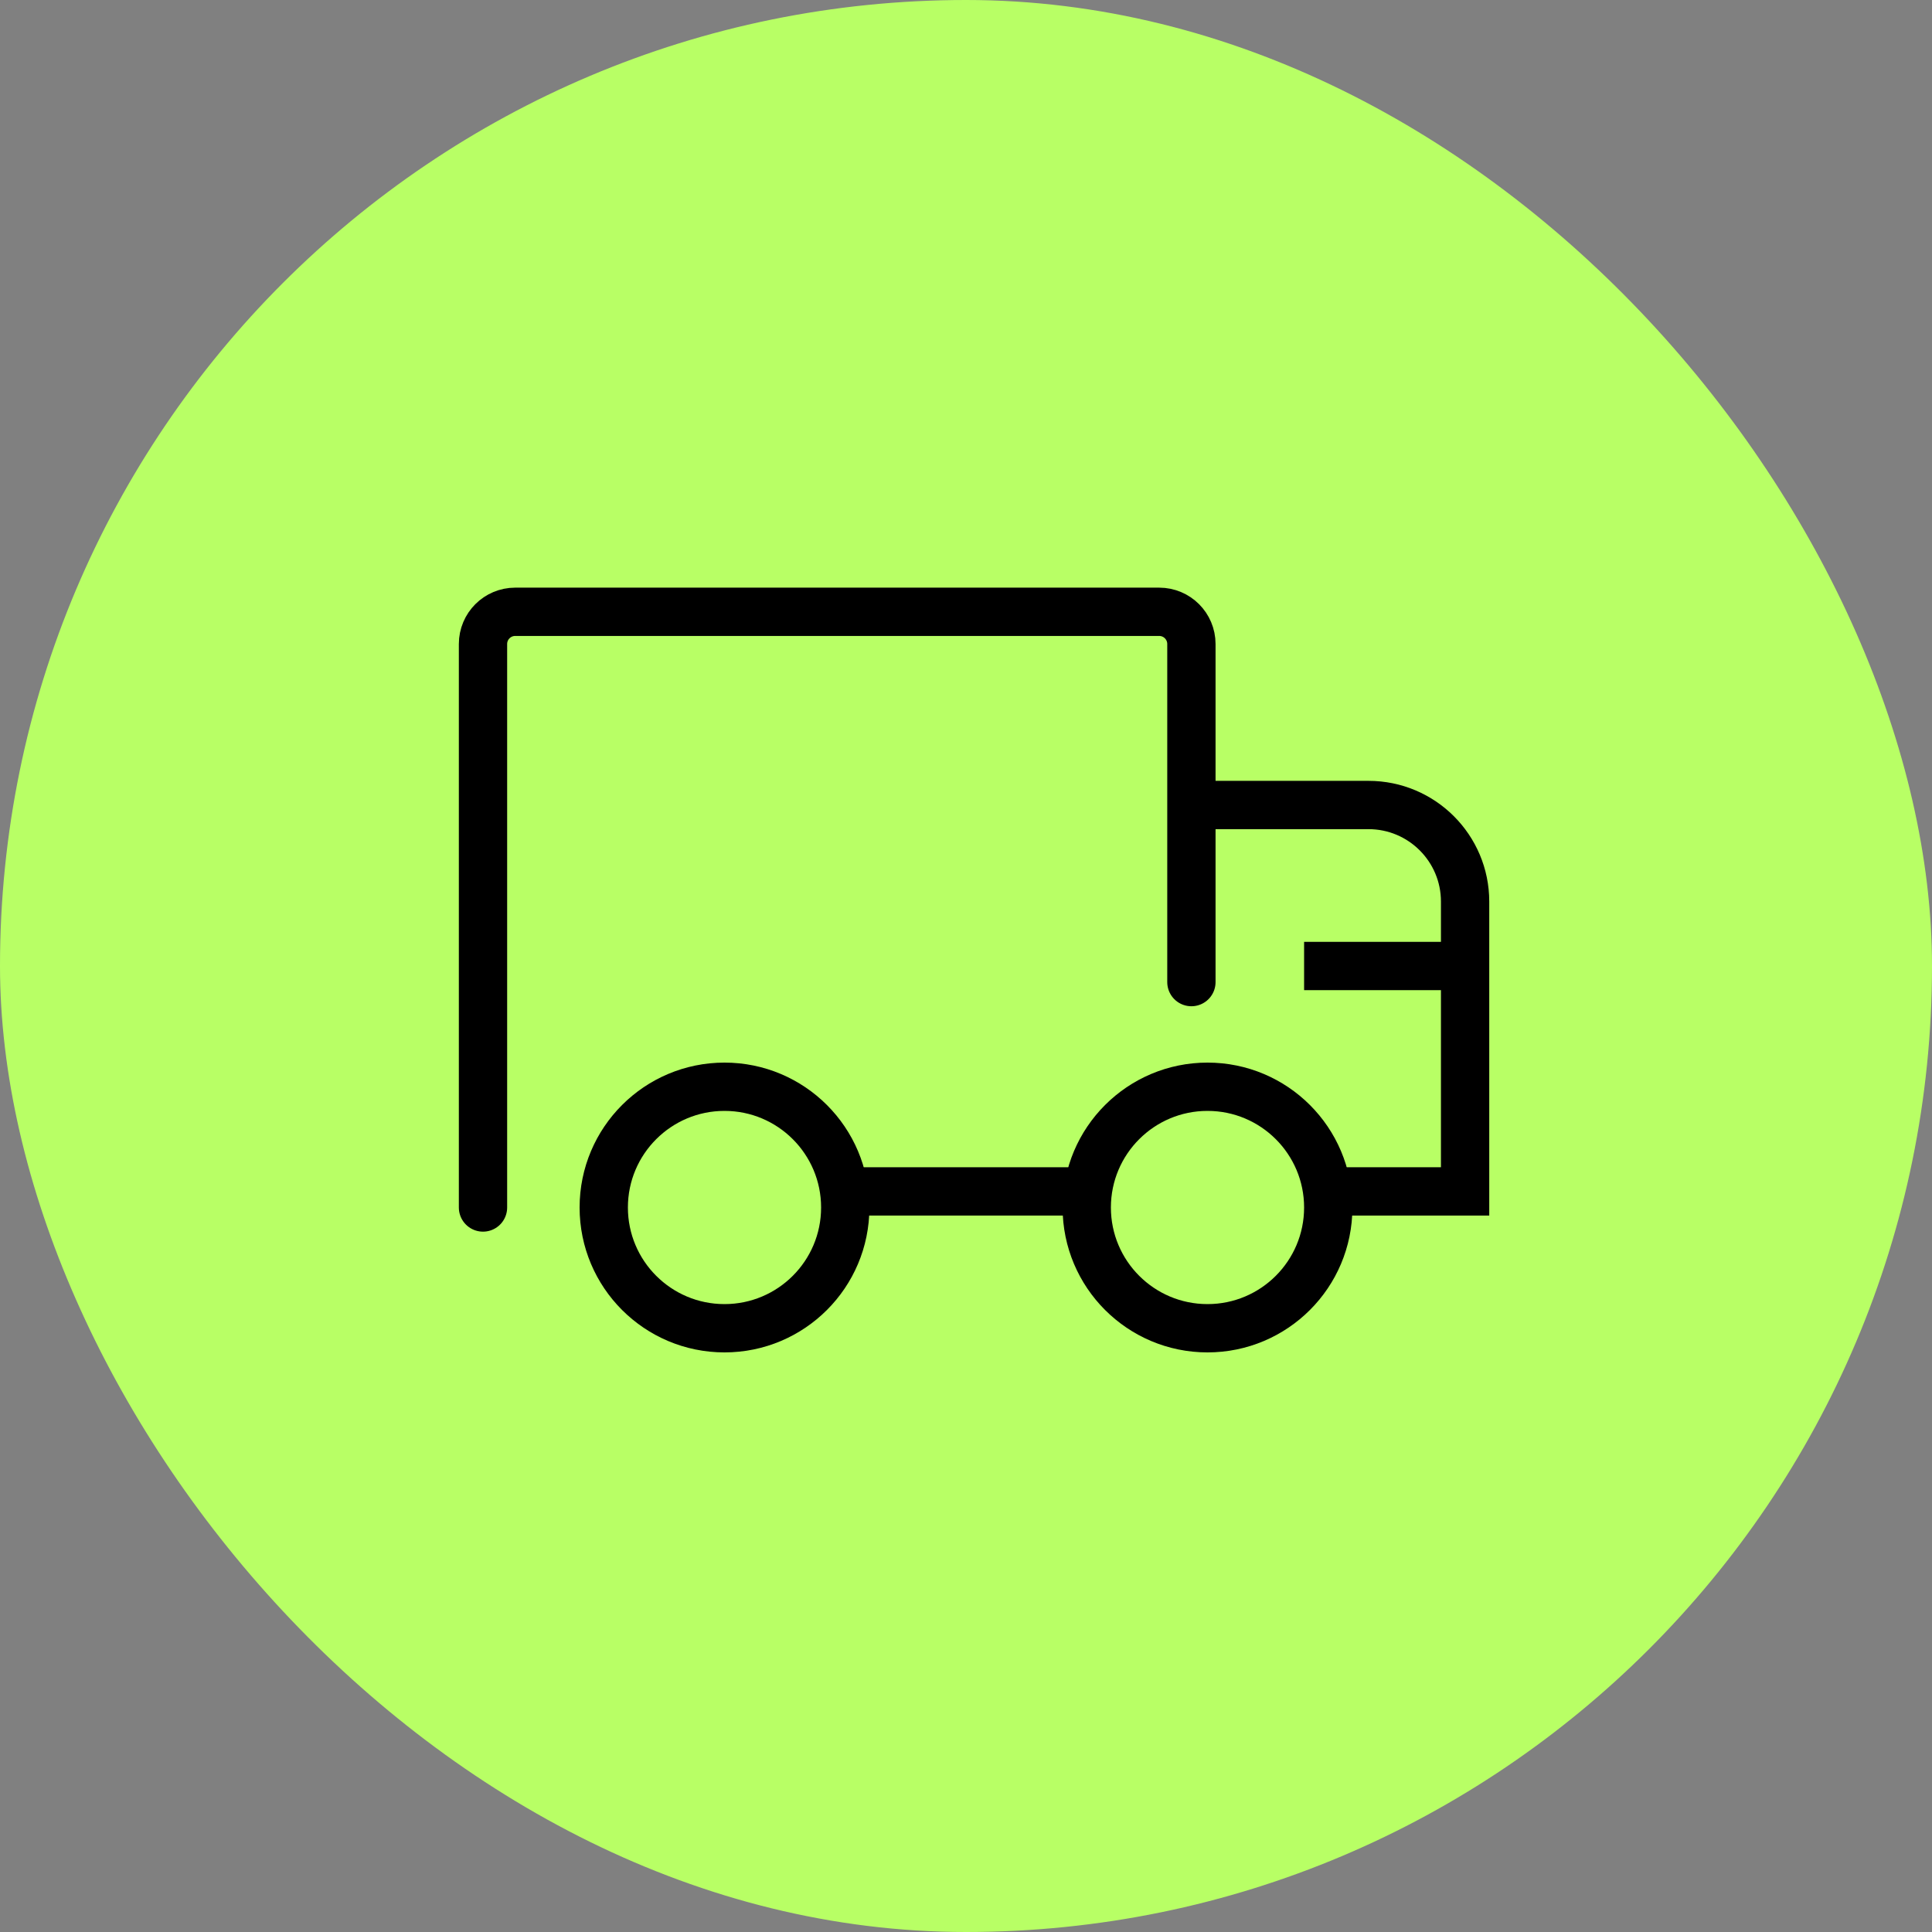
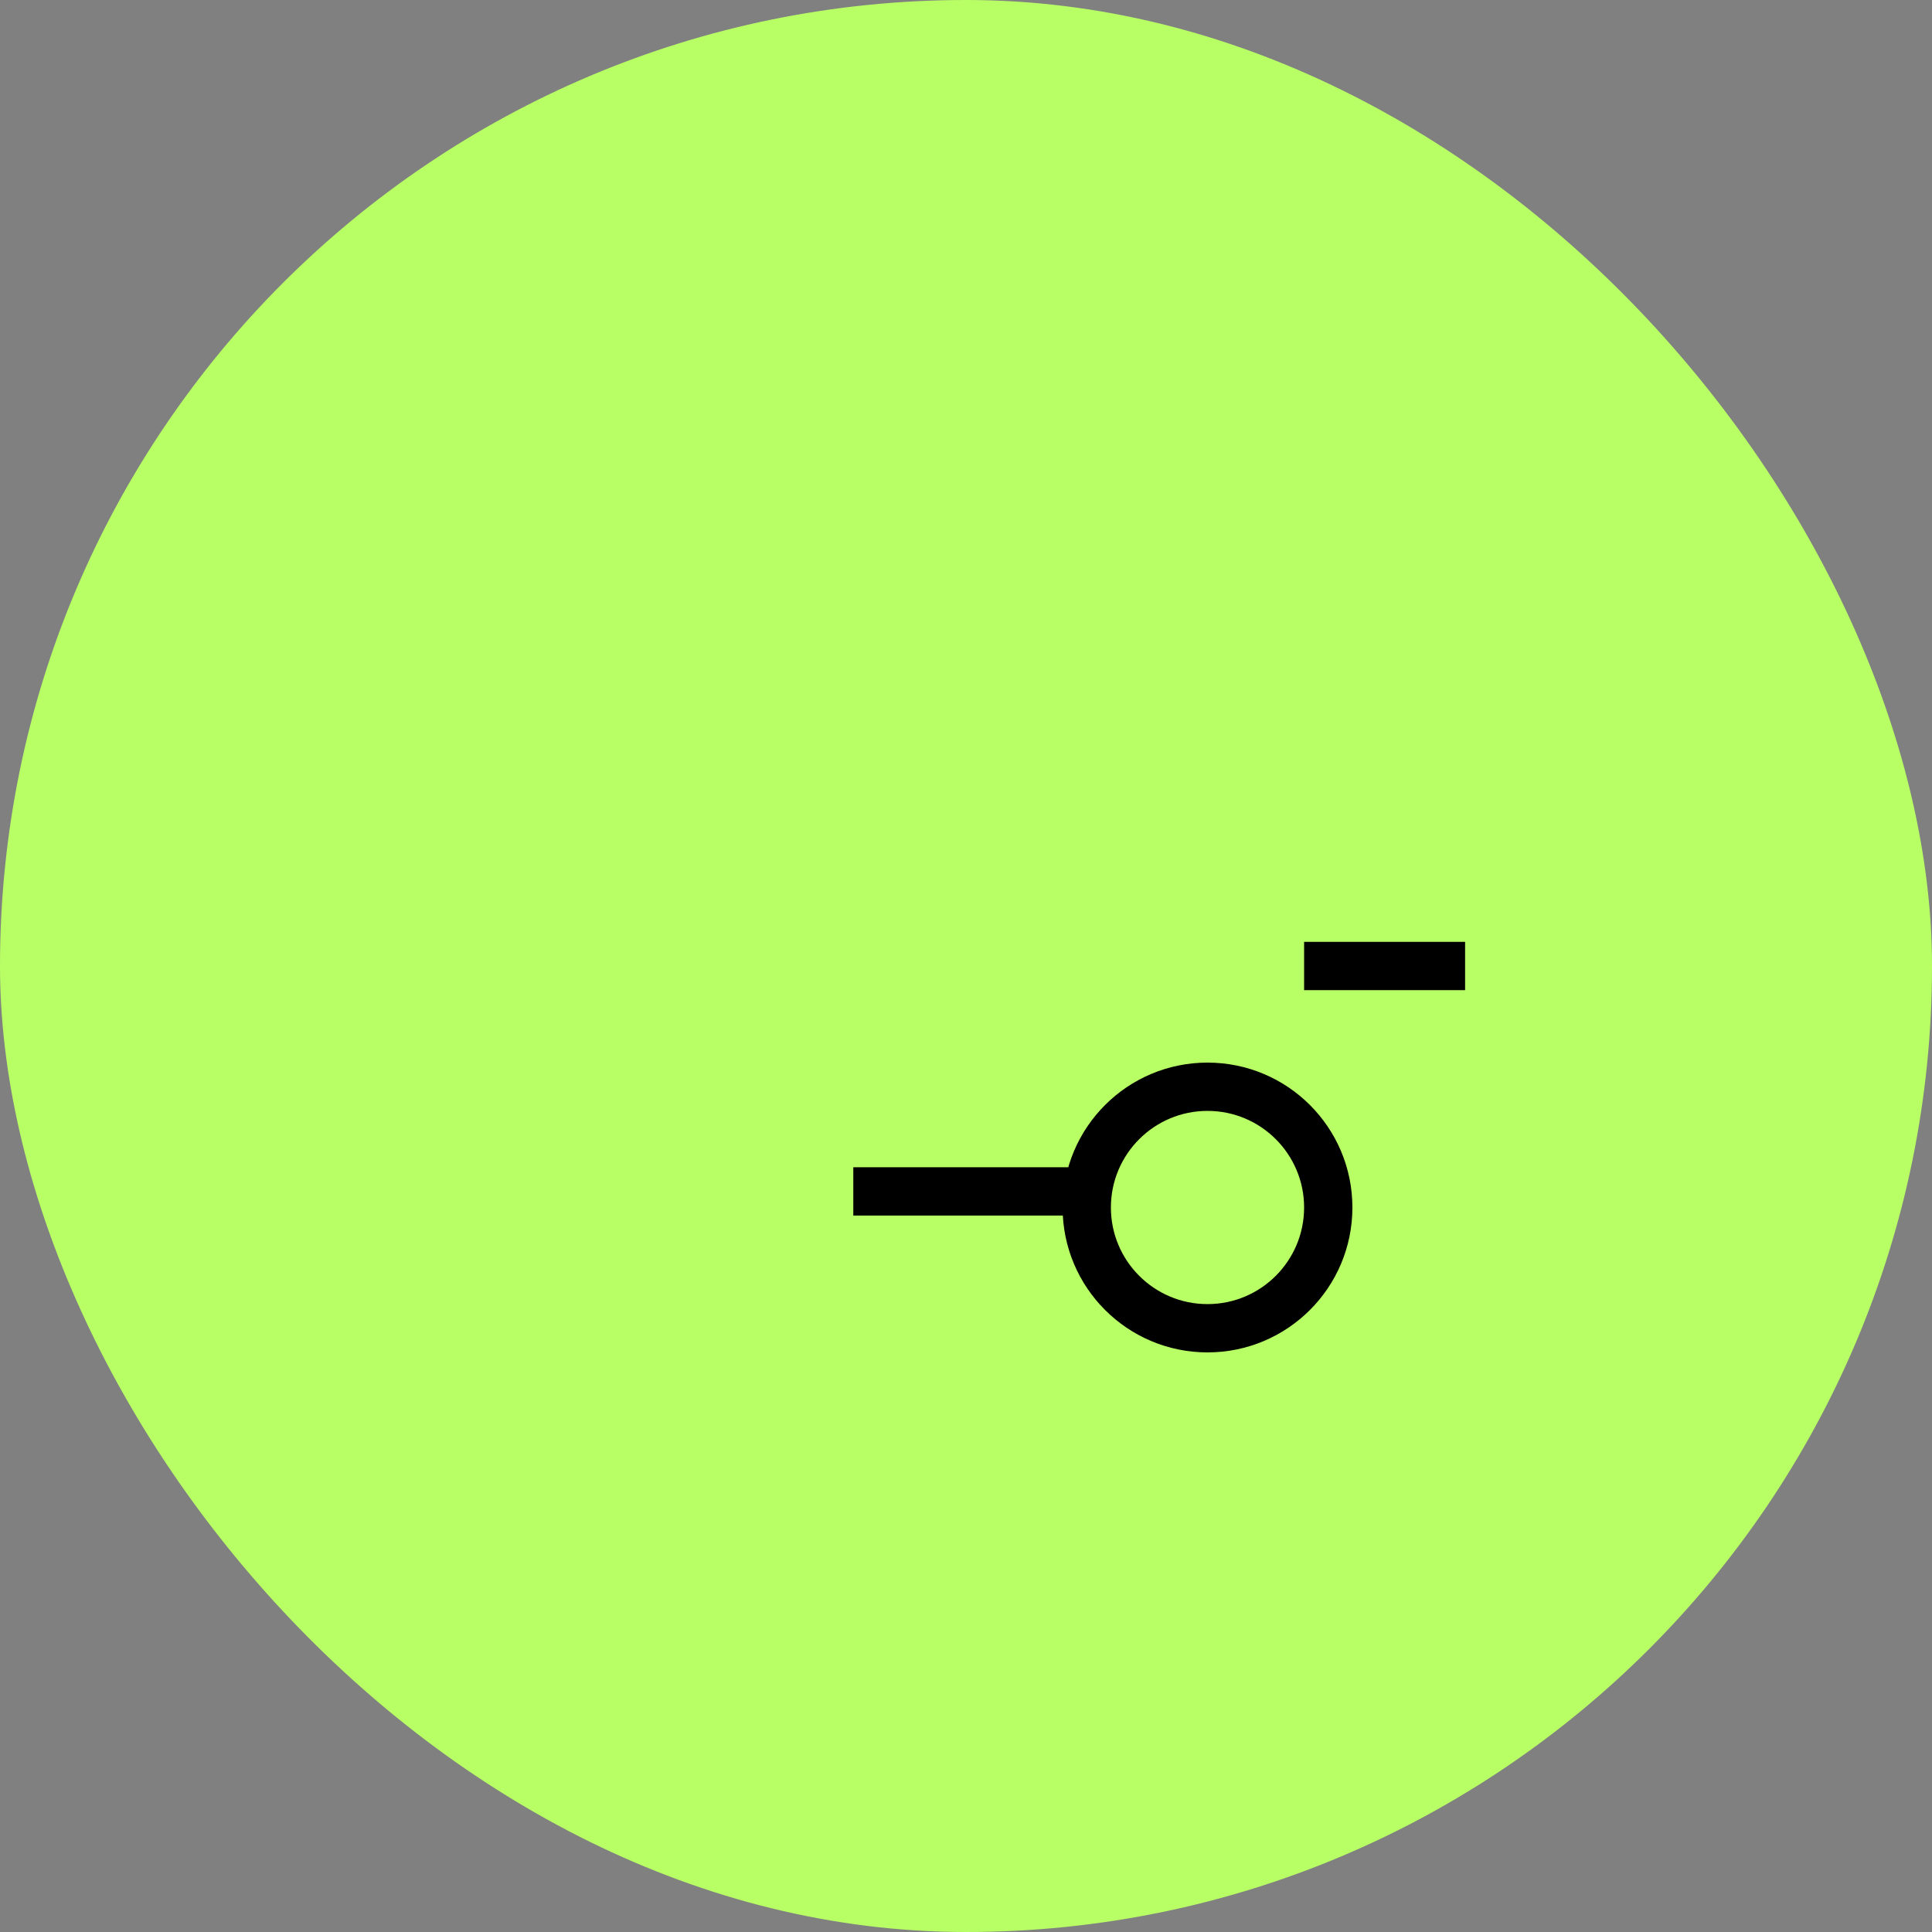
<svg xmlns="http://www.w3.org/2000/svg" width="60" height="60" viewBox="0 0 60 60" fill="none">
  <rect x="0" y="0" width="60" height="60" fill="#808080" stroke="none" />
  <rect width="60" height="60" rx="30" fill="#B8FF65" />
-   <path d="M15 37.5V20C15 19.448 15.448 19 16 19H36C36.552 19 37 19.448 37 20V30.5" stroke="black" stroke-width="1.5" stroke-linecap="round" />
-   <path d="M37 25H42.5C44.157 25 45.5 26.343 45.5 28V37H41.5" stroke="black" stroke-width="1.5" />
  <path d="M34 37H26.5" stroke="black" stroke-width="1.5" />
-   <circle cx="22.5" cy="37.5" r="3.75" stroke="black" stroke-width="1.5" />
  <circle cx="37.5" cy="37.5" r="3.75" stroke="black" stroke-width="1.5" />
  <path d="M45.5 30H40.5" stroke="black" stroke-width="1.5" />
</svg>